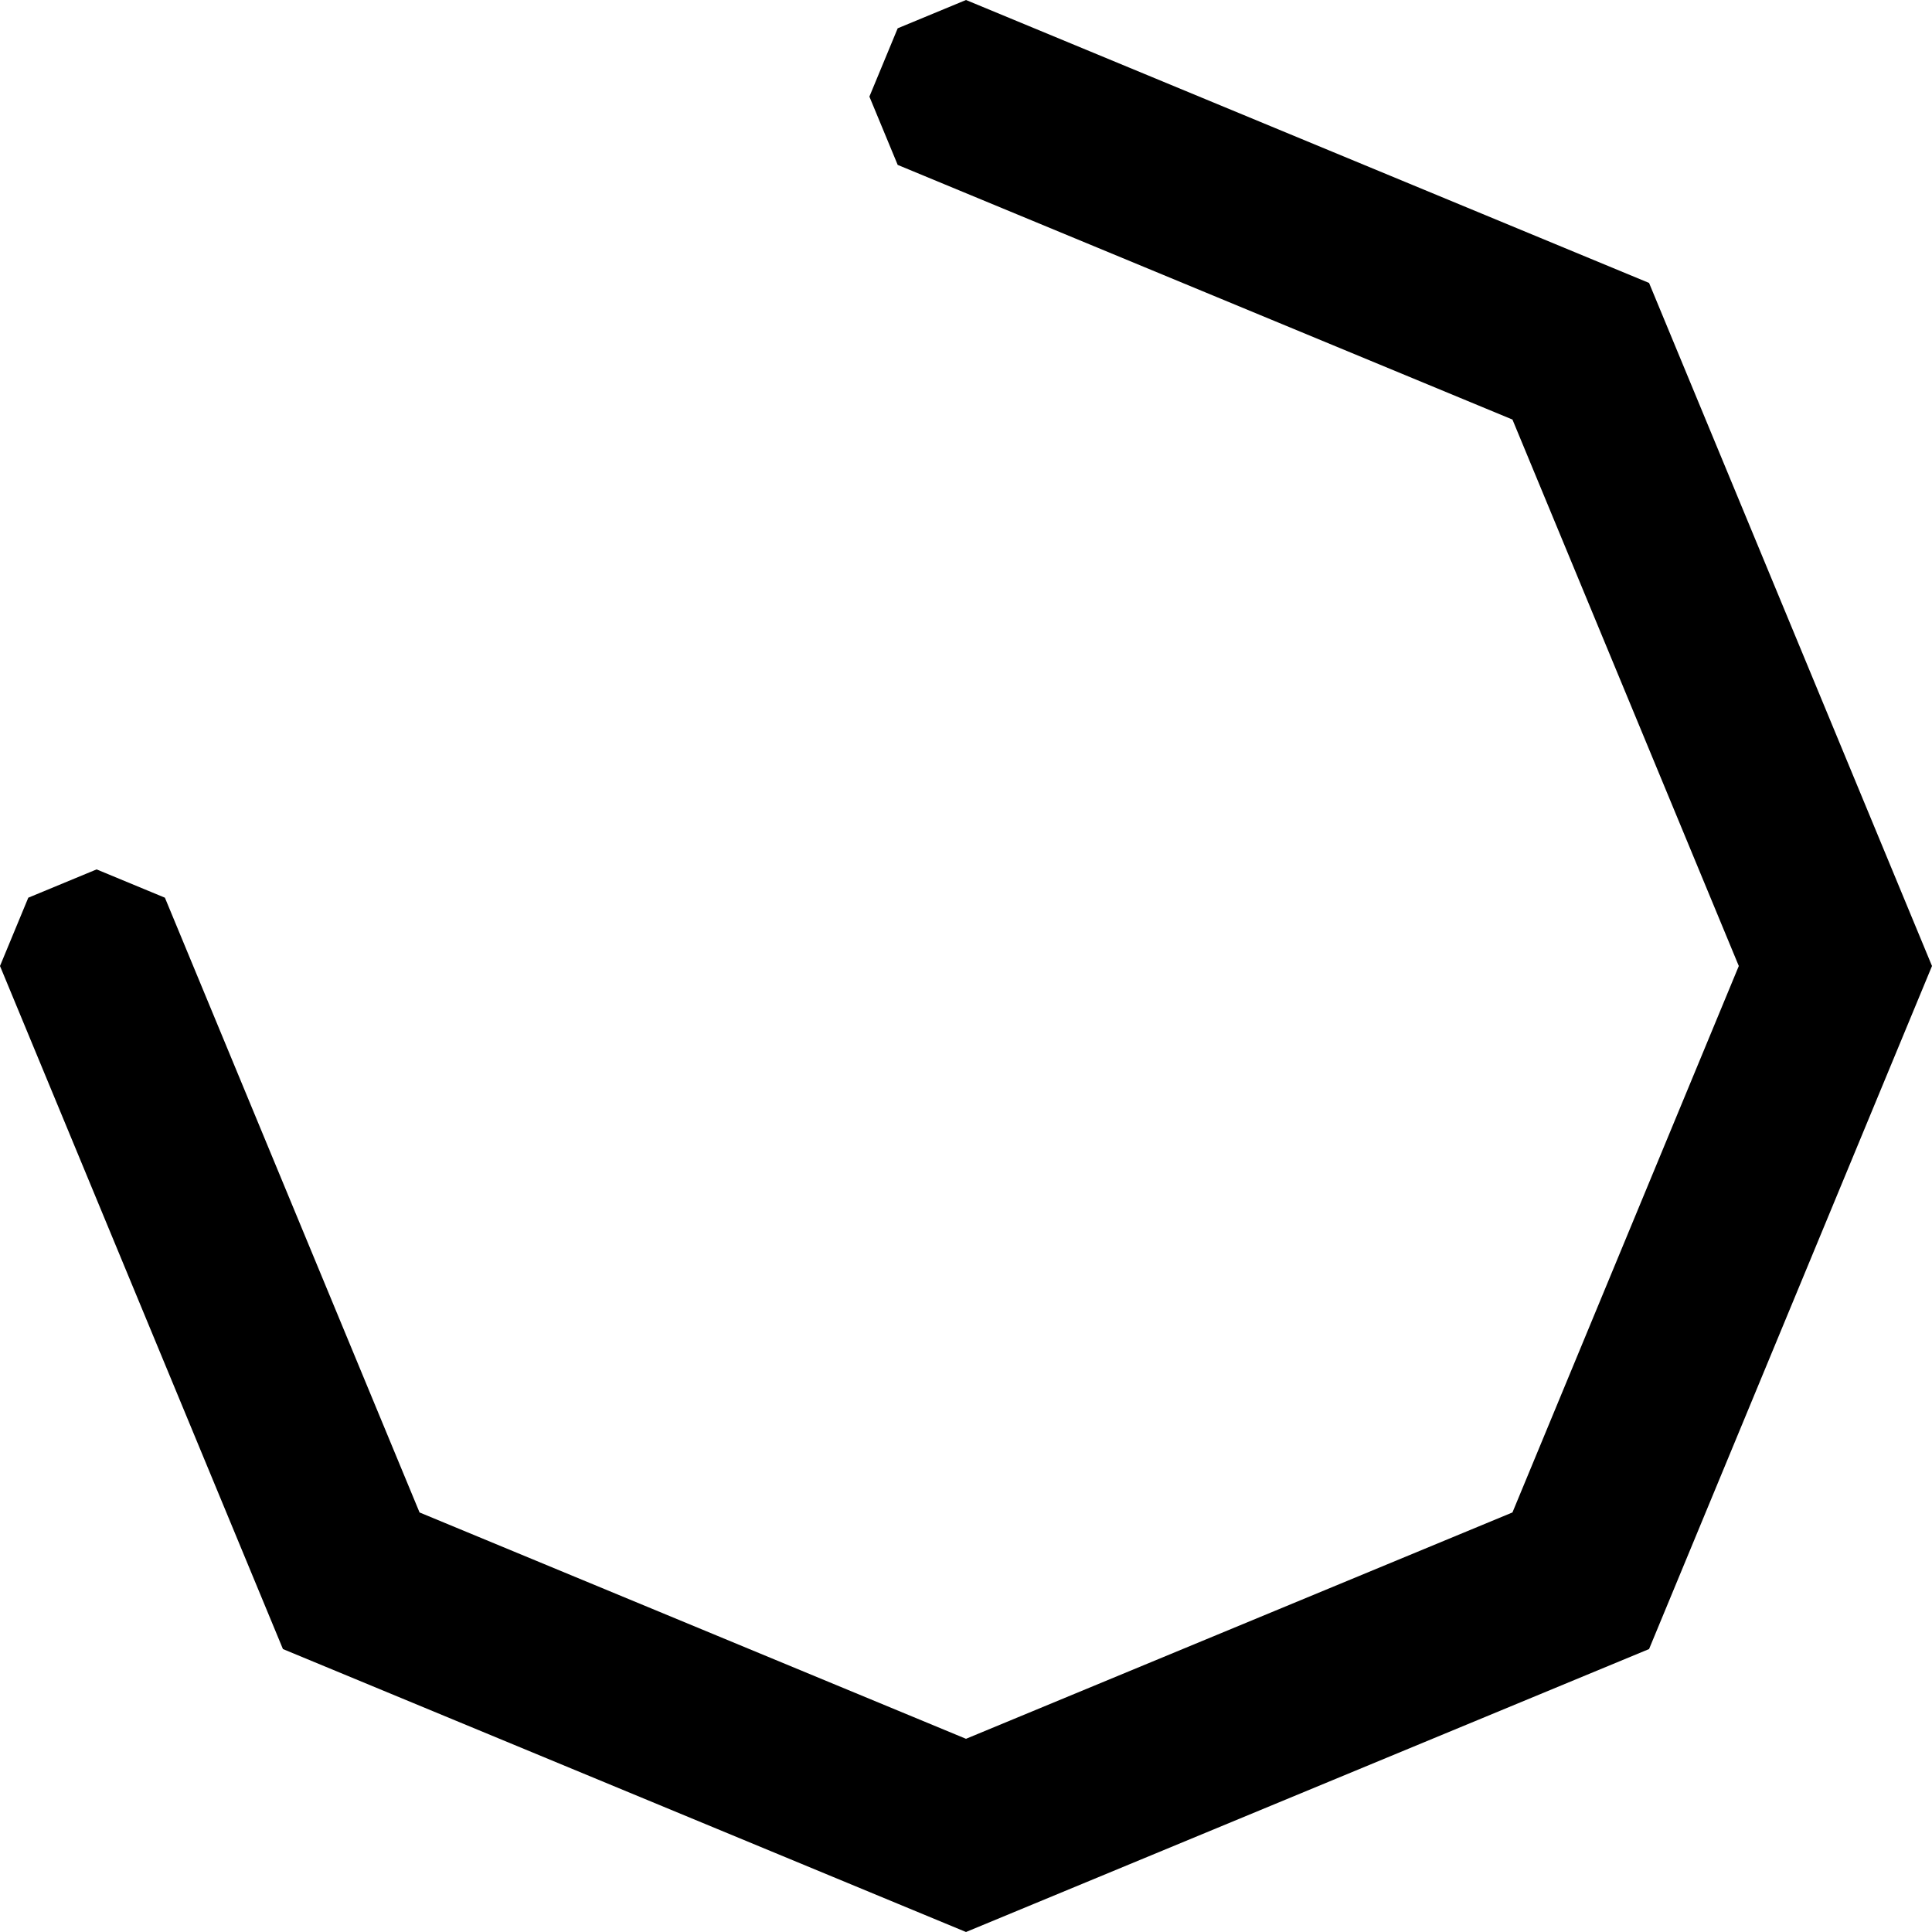
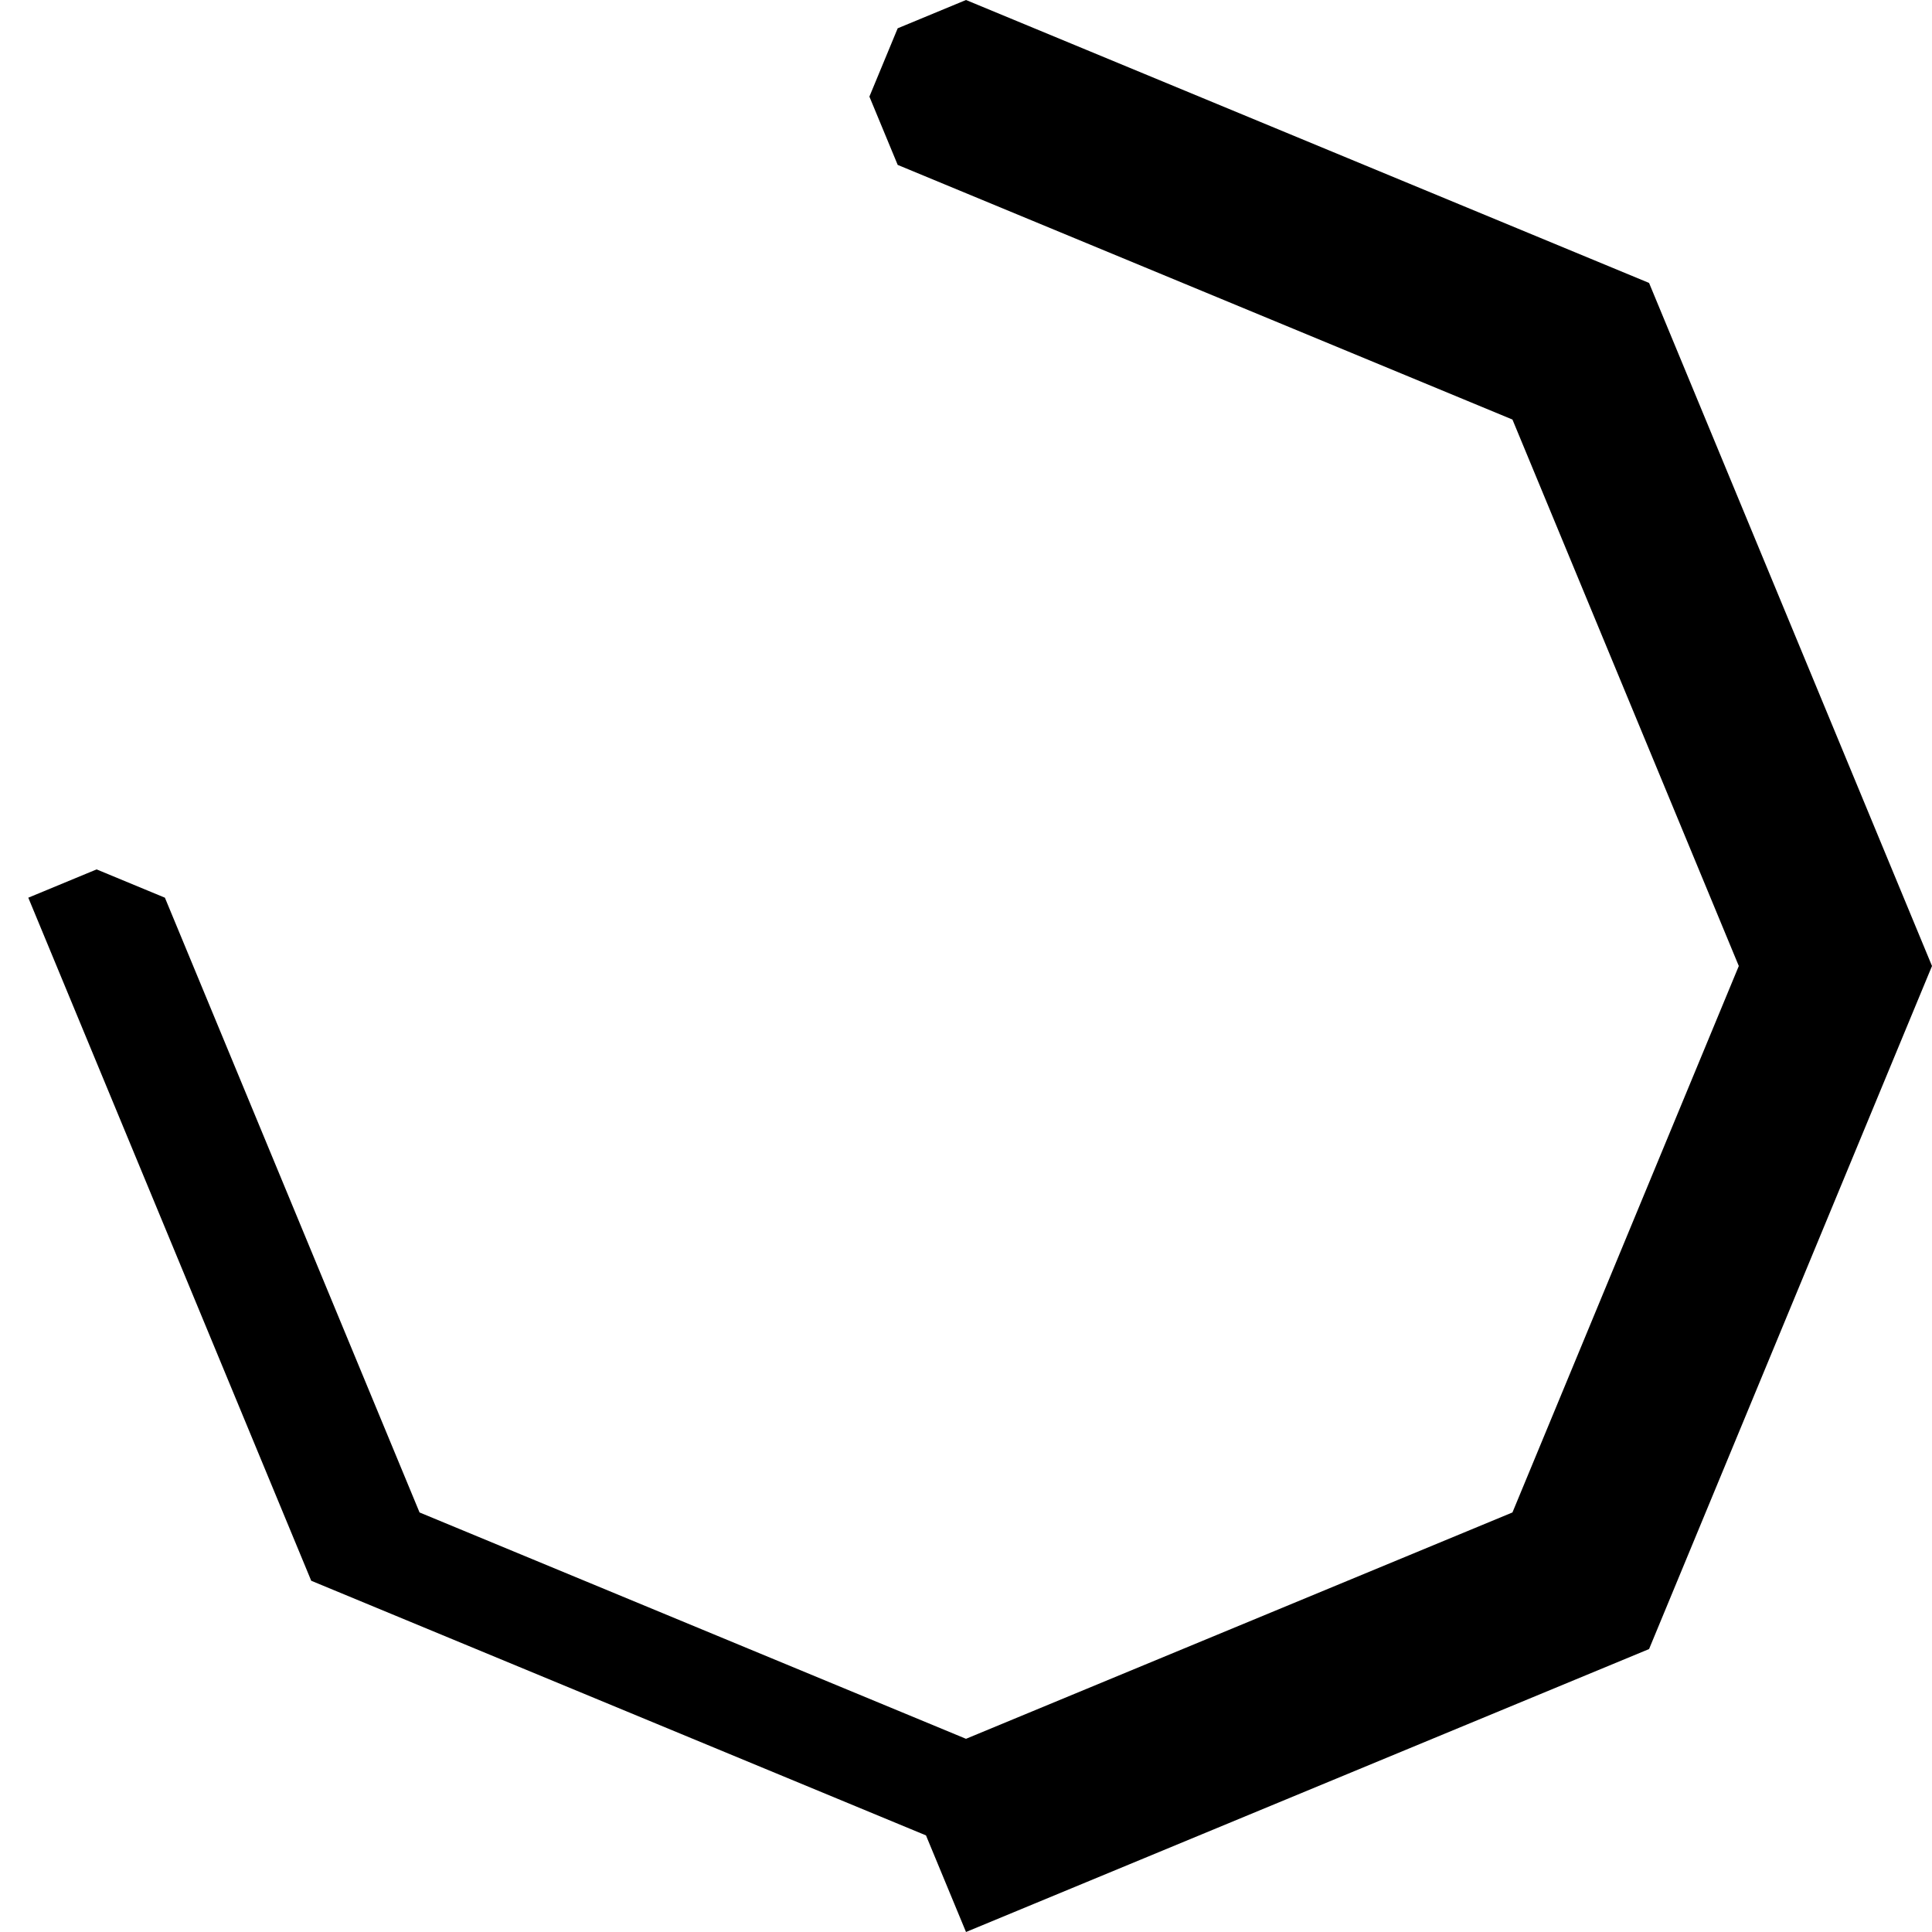
<svg xmlns="http://www.w3.org/2000/svg" width="1000" height="1000">
  <style>
        @media (prefers-color-scheme:light) {
            path {
                fill: #000
            }
        }

        @media (prefers-color-scheme:dark) {
            path {
                fill: #c99410
            }
        }
    </style>
-   <path d="m500 0-35.355 14.645L450 50l14.645 35.355L500 100l282.842 117.158L900 500 782.842 782.842 500 900 217.158 782.842 100 500l-14.645-35.355L50 450l-35.355 14.645L0 500l14.645 35.355 131.802 318.198 318.198 131.802L500 1000l35.355-14.645 318.198-131.802 131.802-318.198L1000 500l-14.645-35.355-131.802-318.198L535.355 14.645z" />
+   <path d="m500 0-35.355 14.645L450 50l14.645 35.355L500 100l282.842 117.158L900 500 782.842 782.842 500 900 217.158 782.842 100 500l-14.645-35.355L50 450l-35.355 14.645l14.645 35.355 131.802 318.198 318.198 131.802L500 1000l35.355-14.645 318.198-131.802 131.802-318.198L1000 500l-14.645-35.355-131.802-318.198L535.355 14.645z" />
</svg>